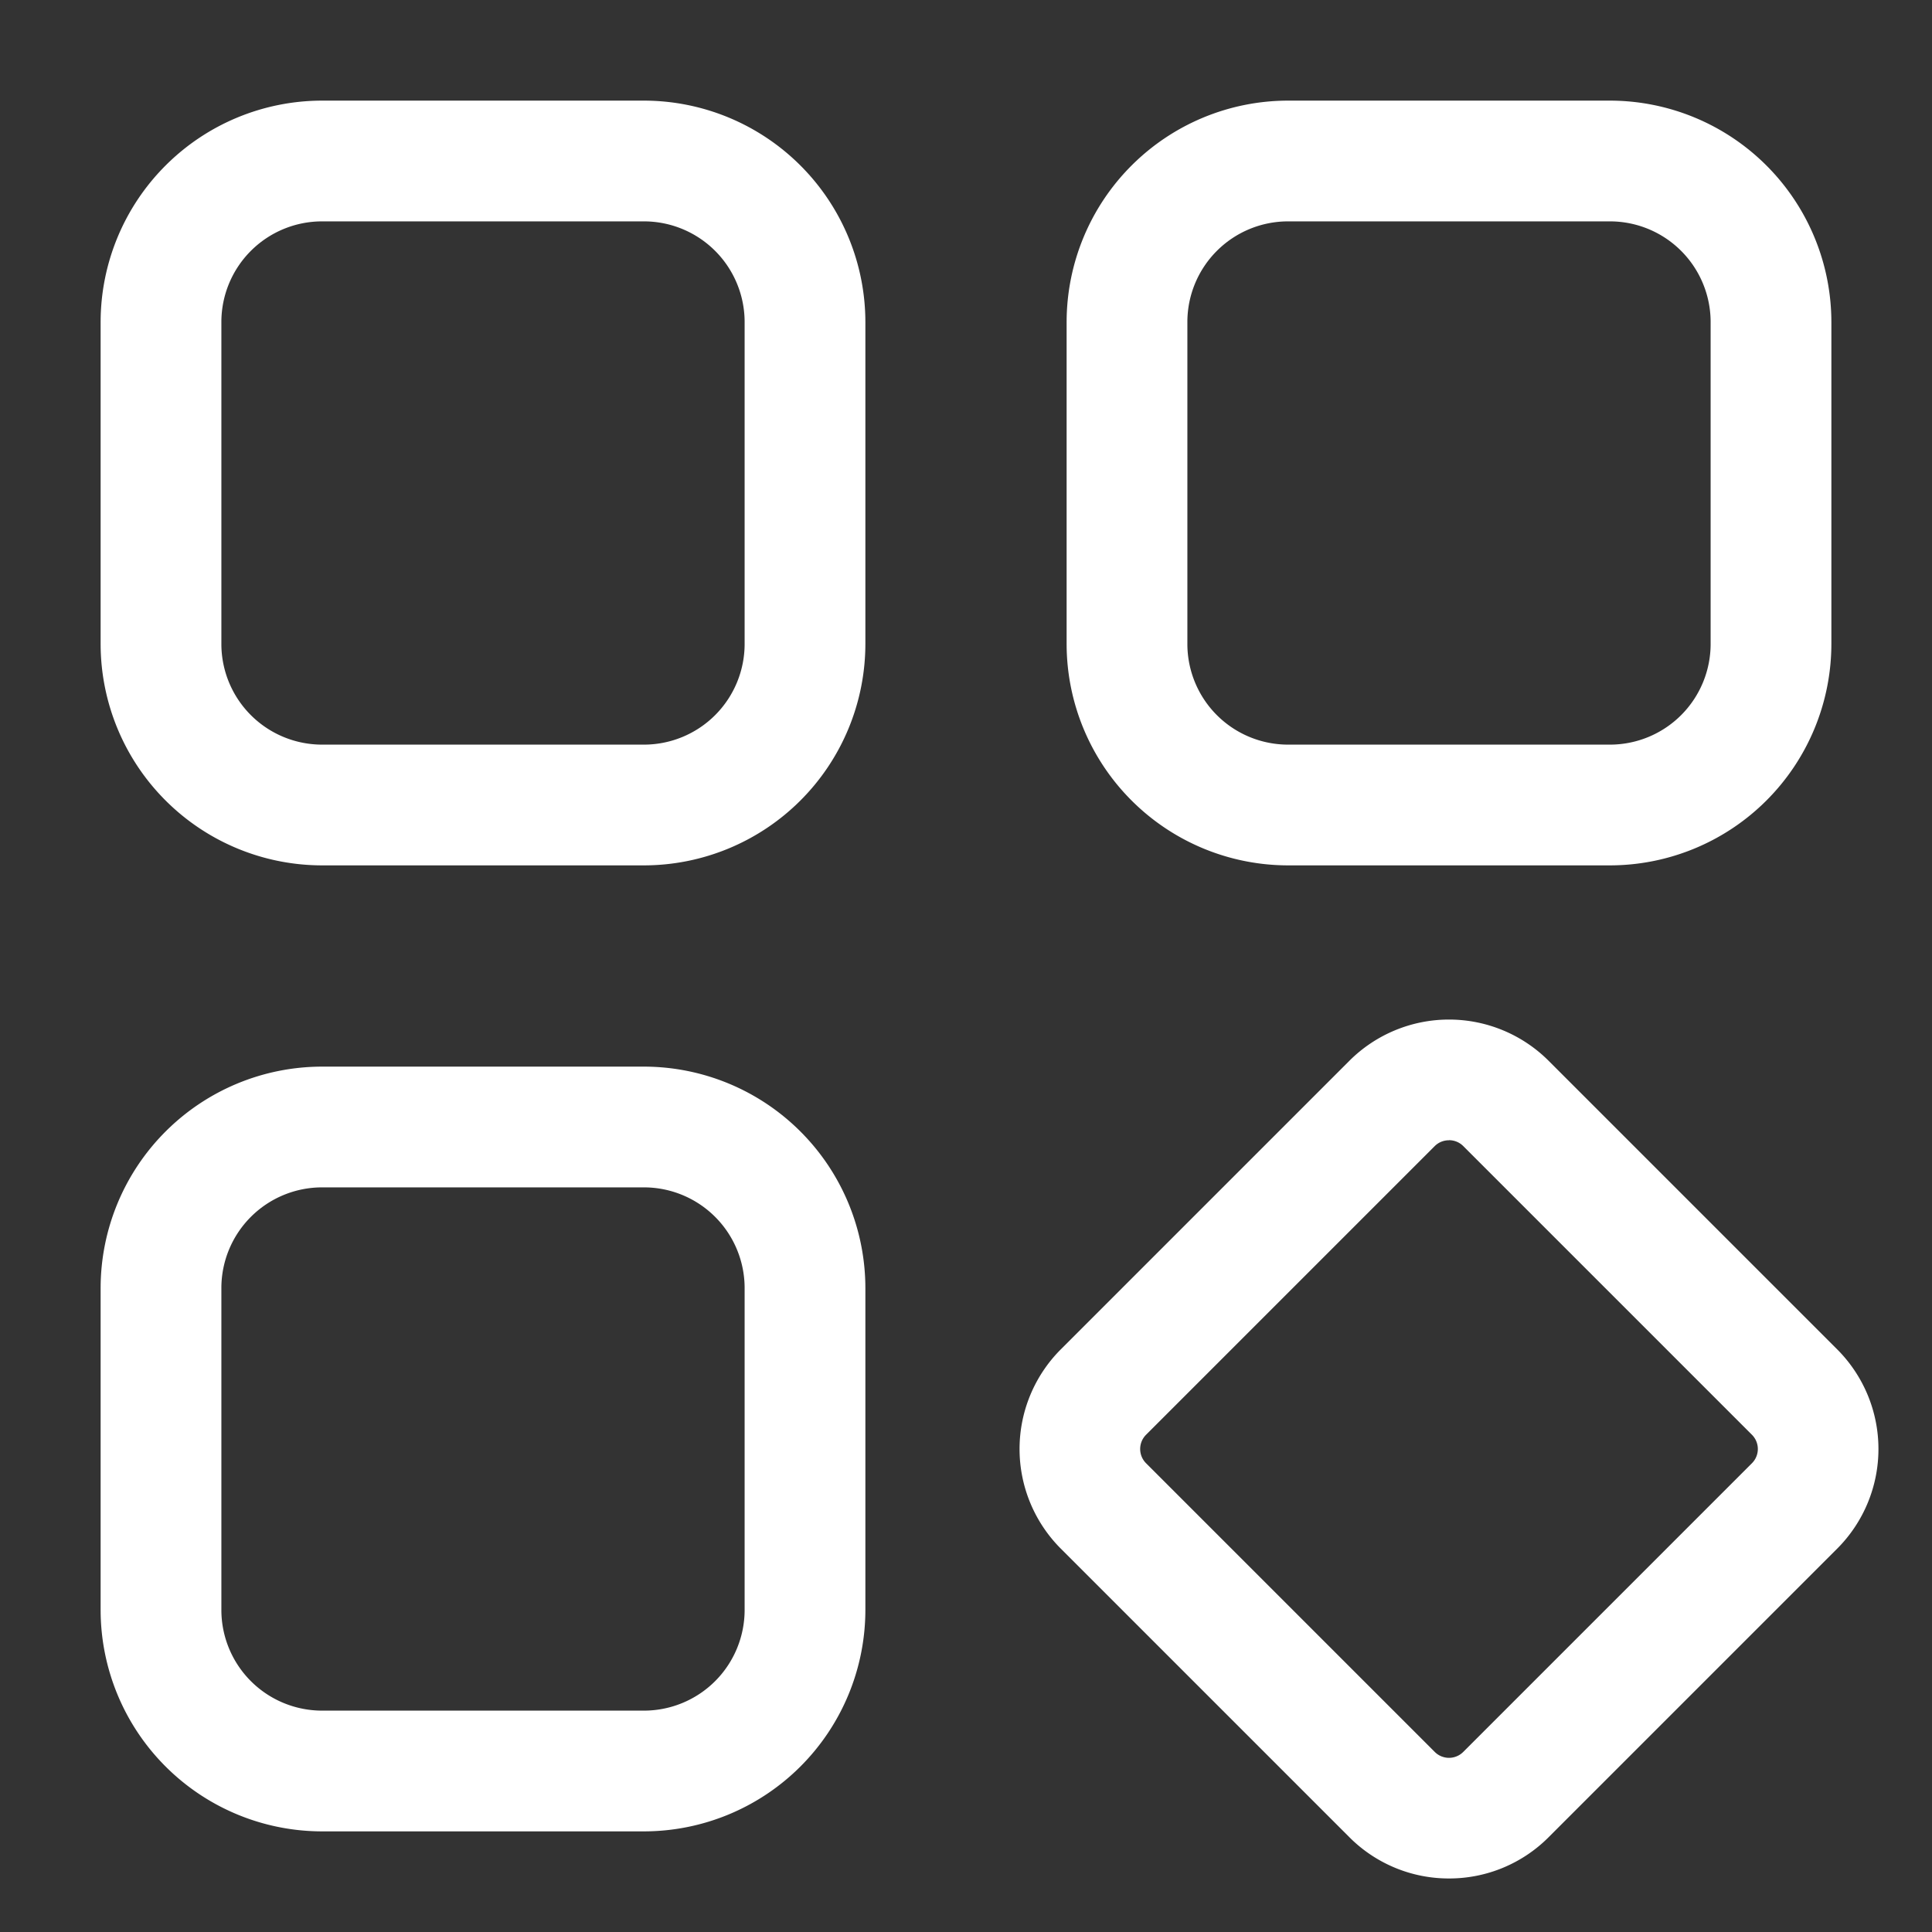
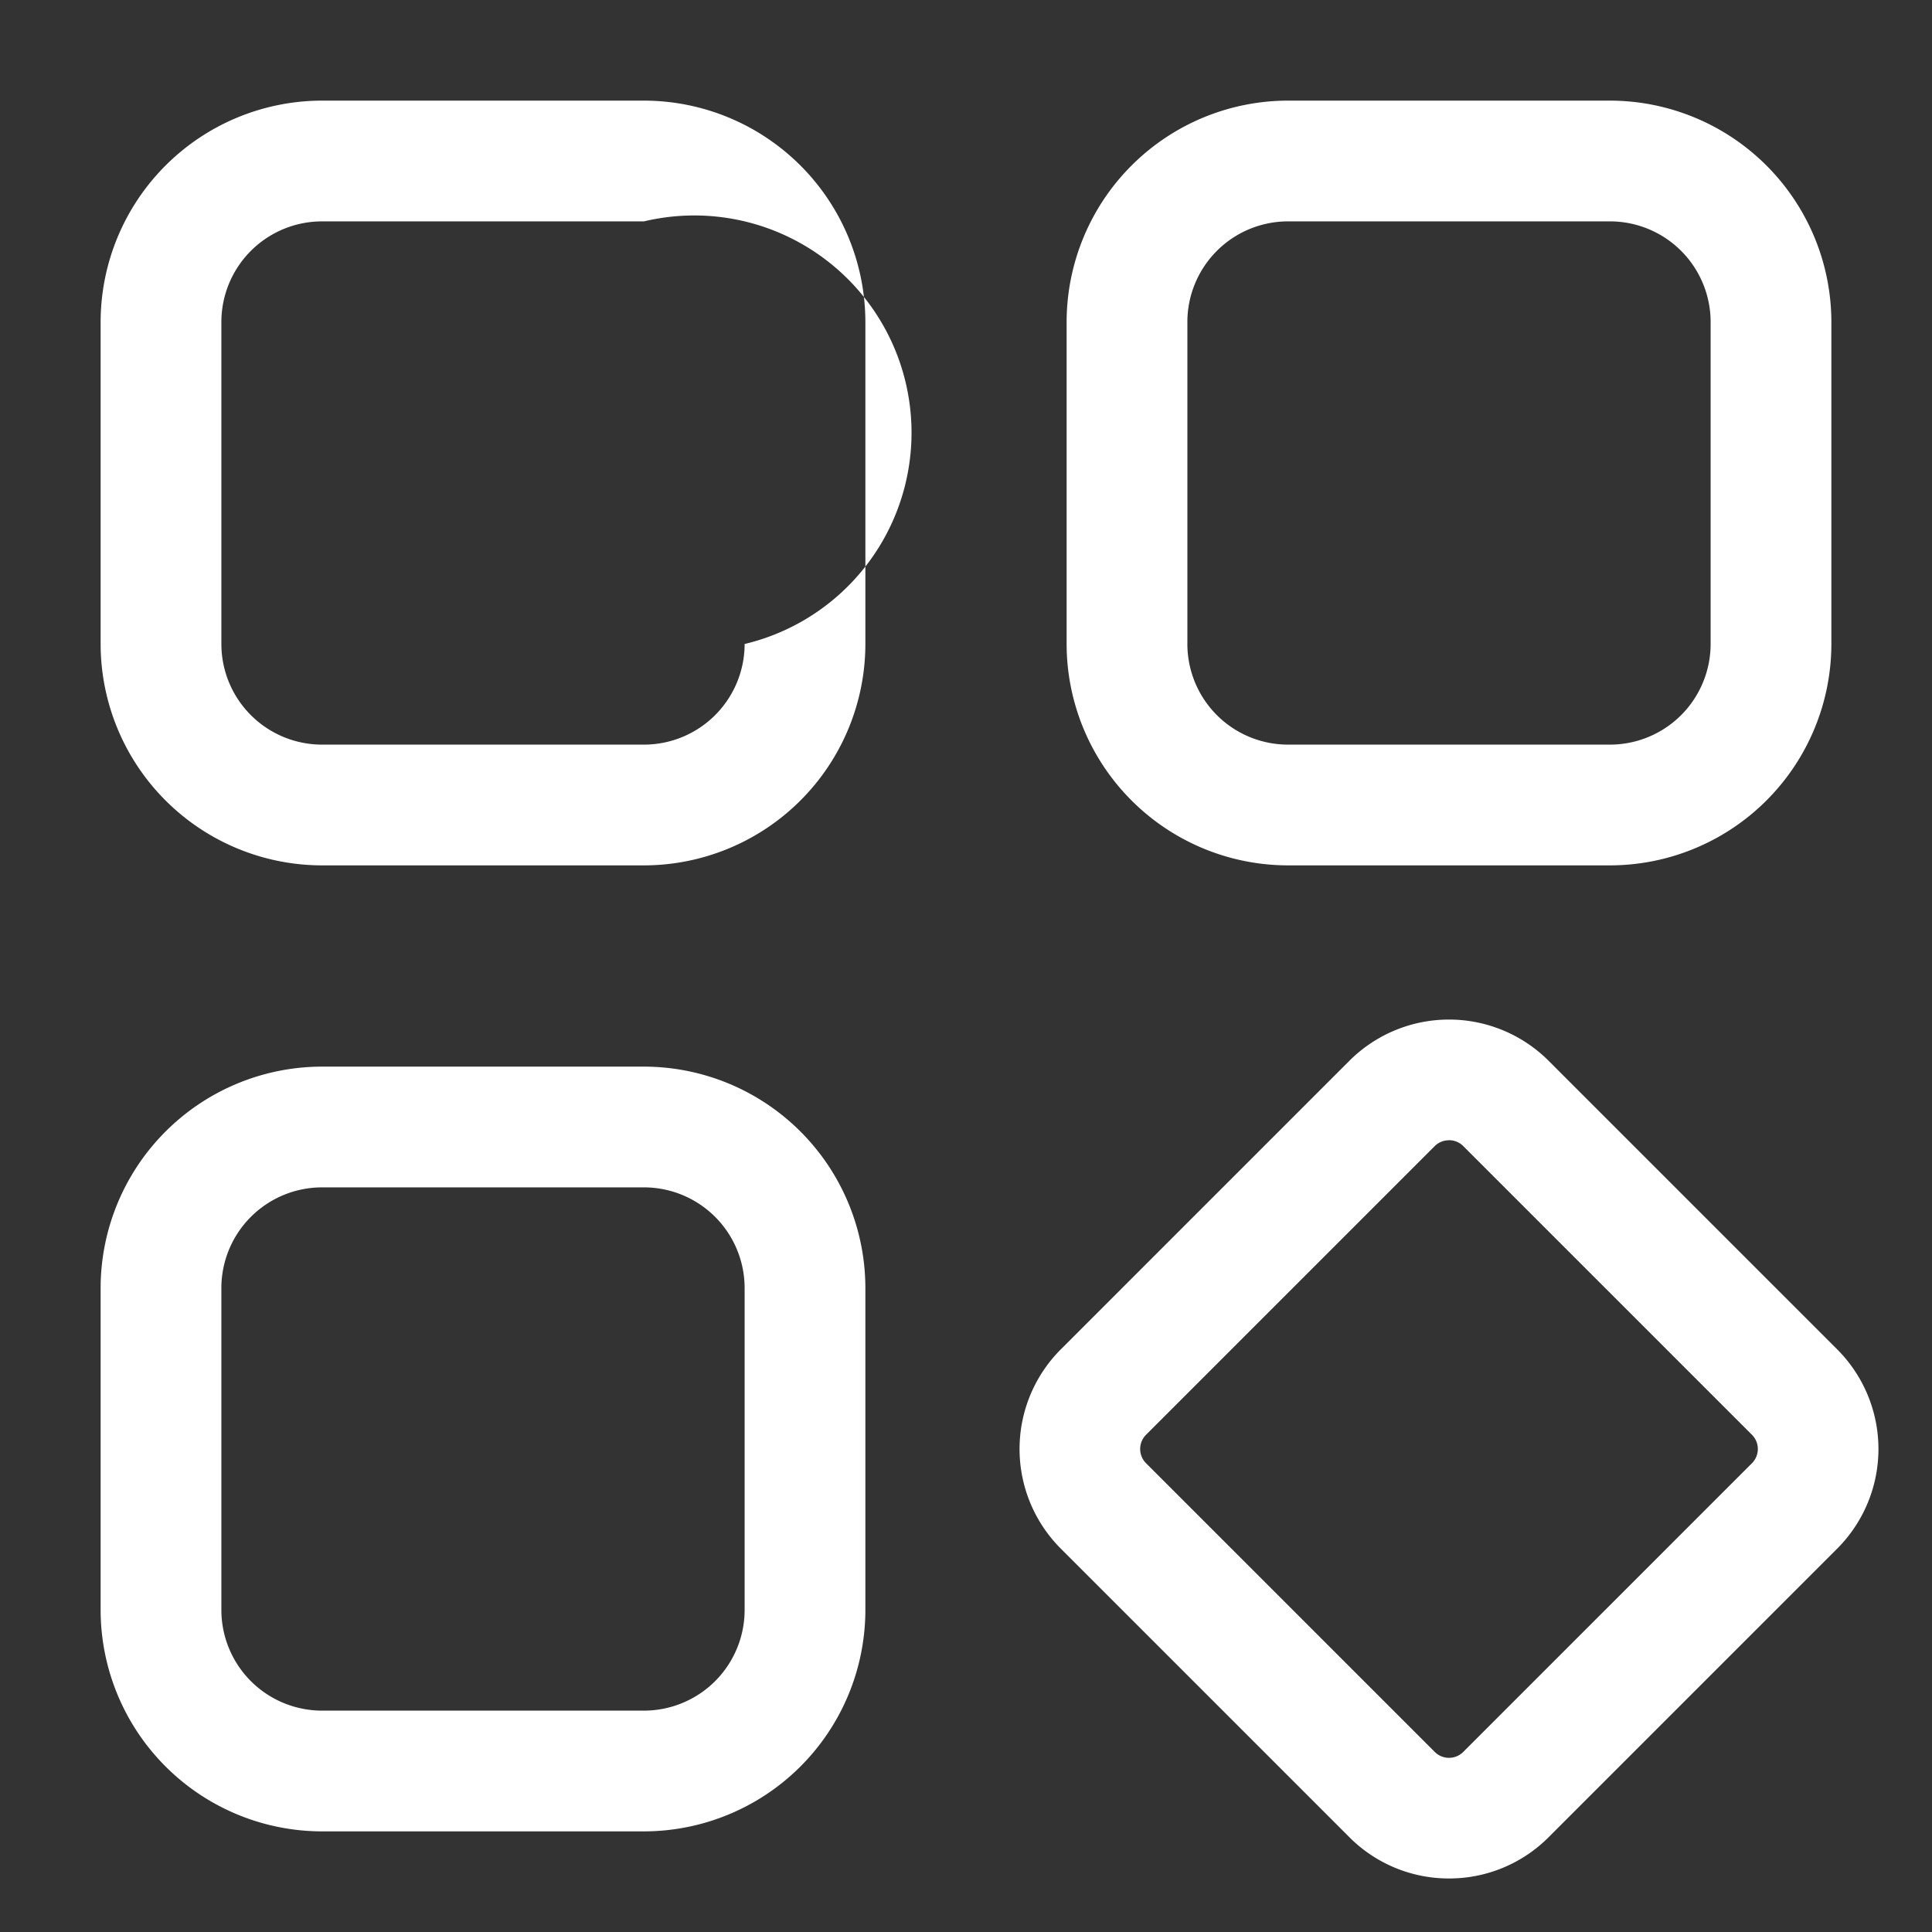
<svg xmlns="http://www.w3.org/2000/svg" version="1.1" width="512" height="512" x="0" y="0" viewBox="0 0 24 24" style="enable-background:new 0 0 512 512" xml:space="preserve" class="">
  <rect x="0" y="0" width="24" height="24" fill="#333333" stroke="none" />
  <g>
    <g data-name="Layer 2">
-       <path d="M8 10.75H4A2.753 2.753 0 0 1 1.25 8V4A2.753 2.753 0 0 1 4 1.25h4A2.753 2.753 0 0 1 10.75 4v4A2.753 2.753 0 0 1 8 10.75Zm-4-8A1.251 1.251 0 0 0 2.75 4v4A1.251 1.251 0 0 0 4 9.25h4A1.251 1.251 0 0 0 9.25 8V4A1.251 1.251 0 0 0 8 2.75ZM20 10.75h-4A2.753 2.753 0 0 1 13.25 8V4A2.753 2.753 0 0 1 16 1.25h4A2.753 2.753 0 0 1 22.75 4v4A2.753 2.753 0 0 1 20 10.75Zm-4-8A1.251 1.251 0 0 0 14.75 4v4A1.251 1.251 0 0 0 16 9.25h4A1.251 1.251 0 0 0 21.25 8V4A1.251 1.251 0 0 0 20 2.75ZM8 22.75H4A2.753 2.753 0 0 1 1.25 20v-4A2.753 2.753 0 0 1 4 13.25h4A2.753 2.753 0 0 1 10.75 16v4A2.753 2.753 0 0 1 8 22.75Zm-4-8A1.251 1.251 0 0 0 2.75 16v4A1.251 1.251 0 0 0 4 21.25h4A1.251 1.251 0 0 0 9.25 20v-4A1.251 1.251 0 0 0 8 14.75ZM18 23.335a1.743 1.743 0 0 1-1.237-.512l-3.586-3.586a1.751 1.751 0 0 1 0-2.474l3.586-3.586a1.751 1.751 0 0 1 2.474 0l3.586 3.586a1.751 1.751 0 0 1 0 2.474l-3.586 3.586a1.743 1.743 0 0 1-1.237.512Zm0-9.17a.248.248 0 0 0-.177.072l-3.586 3.586a.25.25 0 0 0 0 .354l3.586 3.586a.25.25 0 0 0 .354 0l3.586-3.586a.25.25 0 0 0 0-.354l-3.586-3.586a.248.248 0 0 0-.177-.073Z" fill="#ffffff" opacity="1" data-original="#000000" class="" />
+       <path d="M8 10.75H4A2.753 2.753 0 0 1 1.25 8V4A2.753 2.753 0 0 1 4 1.25h4A2.753 2.753 0 0 1 10.75 4v4A2.753 2.753 0 0 1 8 10.75Zm-4-8A1.251 1.251 0 0 0 2.75 4v4A1.251 1.251 0 0 0 4 9.25h4A1.251 1.251 0 0 0 9.25 8A1.251 1.251 0 0 0 8 2.75ZM20 10.75h-4A2.753 2.753 0 0 1 13.25 8V4A2.753 2.753 0 0 1 16 1.25h4A2.753 2.753 0 0 1 22.75 4v4A2.753 2.753 0 0 1 20 10.75Zm-4-8A1.251 1.251 0 0 0 14.75 4v4A1.251 1.251 0 0 0 16 9.25h4A1.251 1.251 0 0 0 21.25 8V4A1.251 1.251 0 0 0 20 2.75ZM8 22.75H4A2.753 2.753 0 0 1 1.25 20v-4A2.753 2.753 0 0 1 4 13.25h4A2.753 2.753 0 0 1 10.75 16v4A2.753 2.753 0 0 1 8 22.75Zm-4-8A1.251 1.251 0 0 0 2.75 16v4A1.251 1.251 0 0 0 4 21.25h4A1.251 1.251 0 0 0 9.25 20v-4A1.251 1.251 0 0 0 8 14.75ZM18 23.335a1.743 1.743 0 0 1-1.237-.512l-3.586-3.586a1.751 1.751 0 0 1 0-2.474l3.586-3.586a1.751 1.751 0 0 1 2.474 0l3.586 3.586a1.751 1.751 0 0 1 0 2.474l-3.586 3.586a1.743 1.743 0 0 1-1.237.512Zm0-9.17a.248.248 0 0 0-.177.072l-3.586 3.586a.25.25 0 0 0 0 .354l3.586 3.586a.25.25 0 0 0 .354 0l3.586-3.586a.25.25 0 0 0 0-.354l-3.586-3.586a.248.248 0 0 0-.177-.073Z" fill="#ffffff" opacity="1" data-original="#000000" class="" />
    </g>
  </g>
</svg>